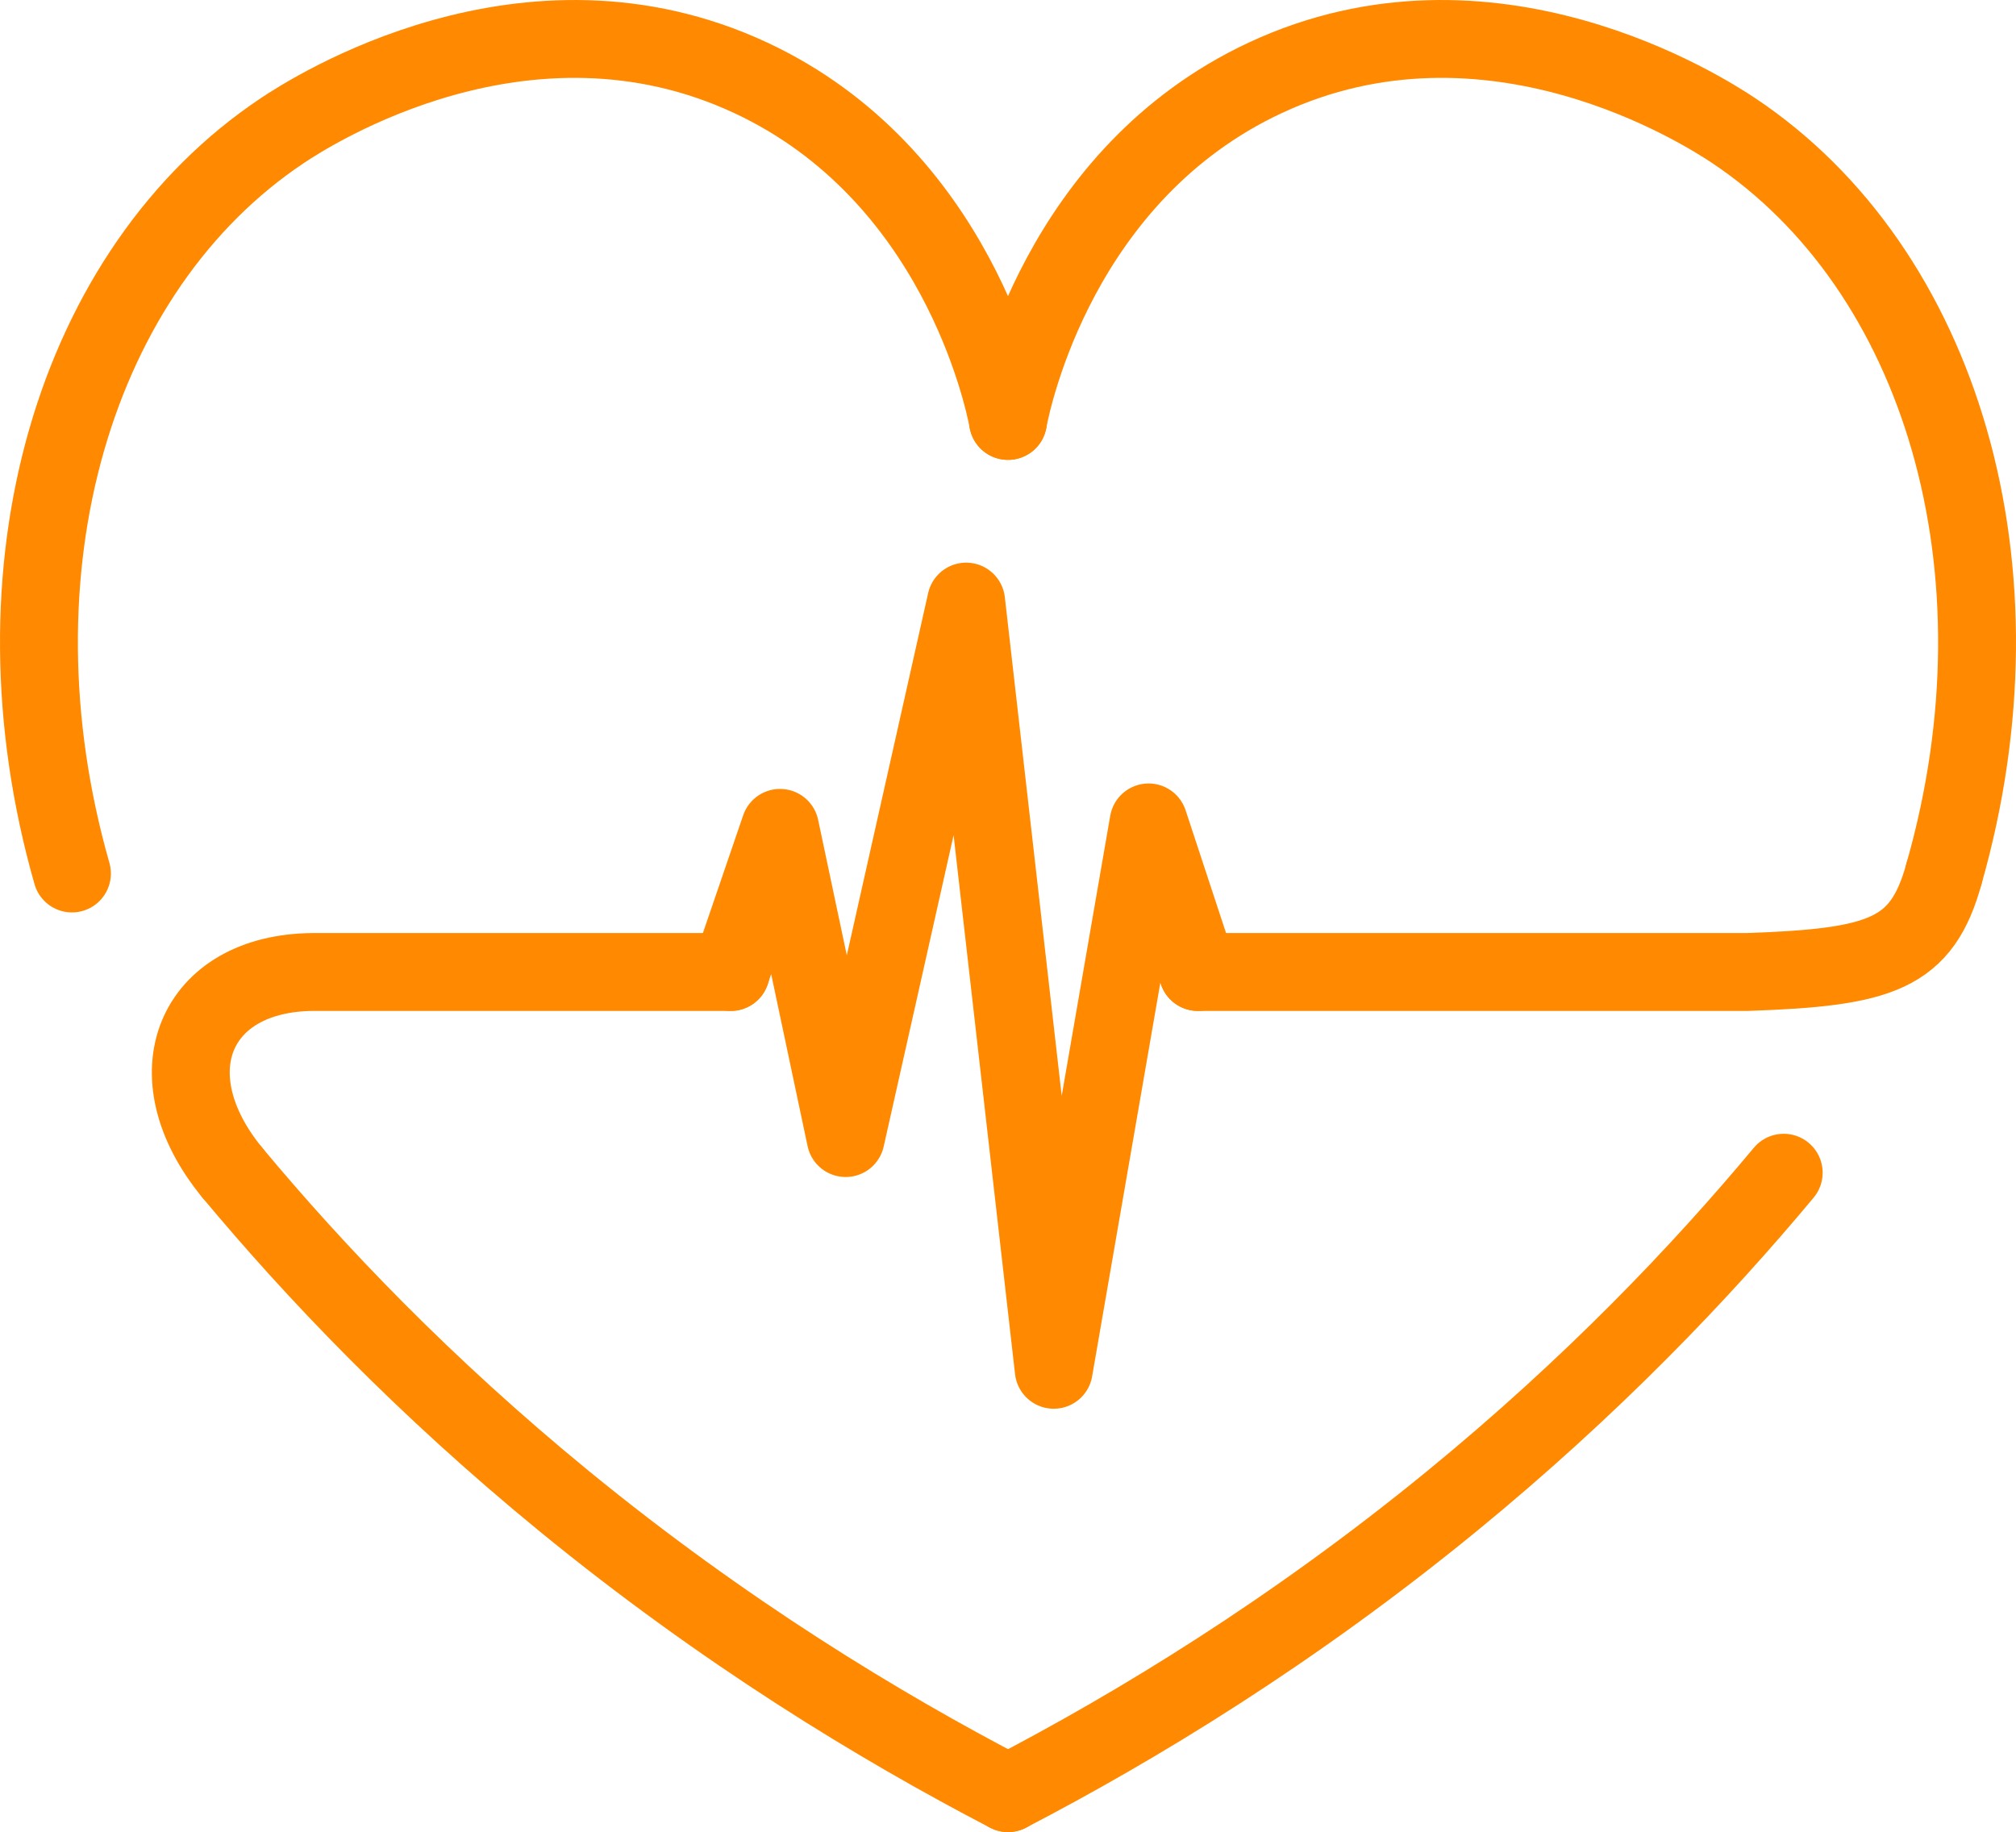
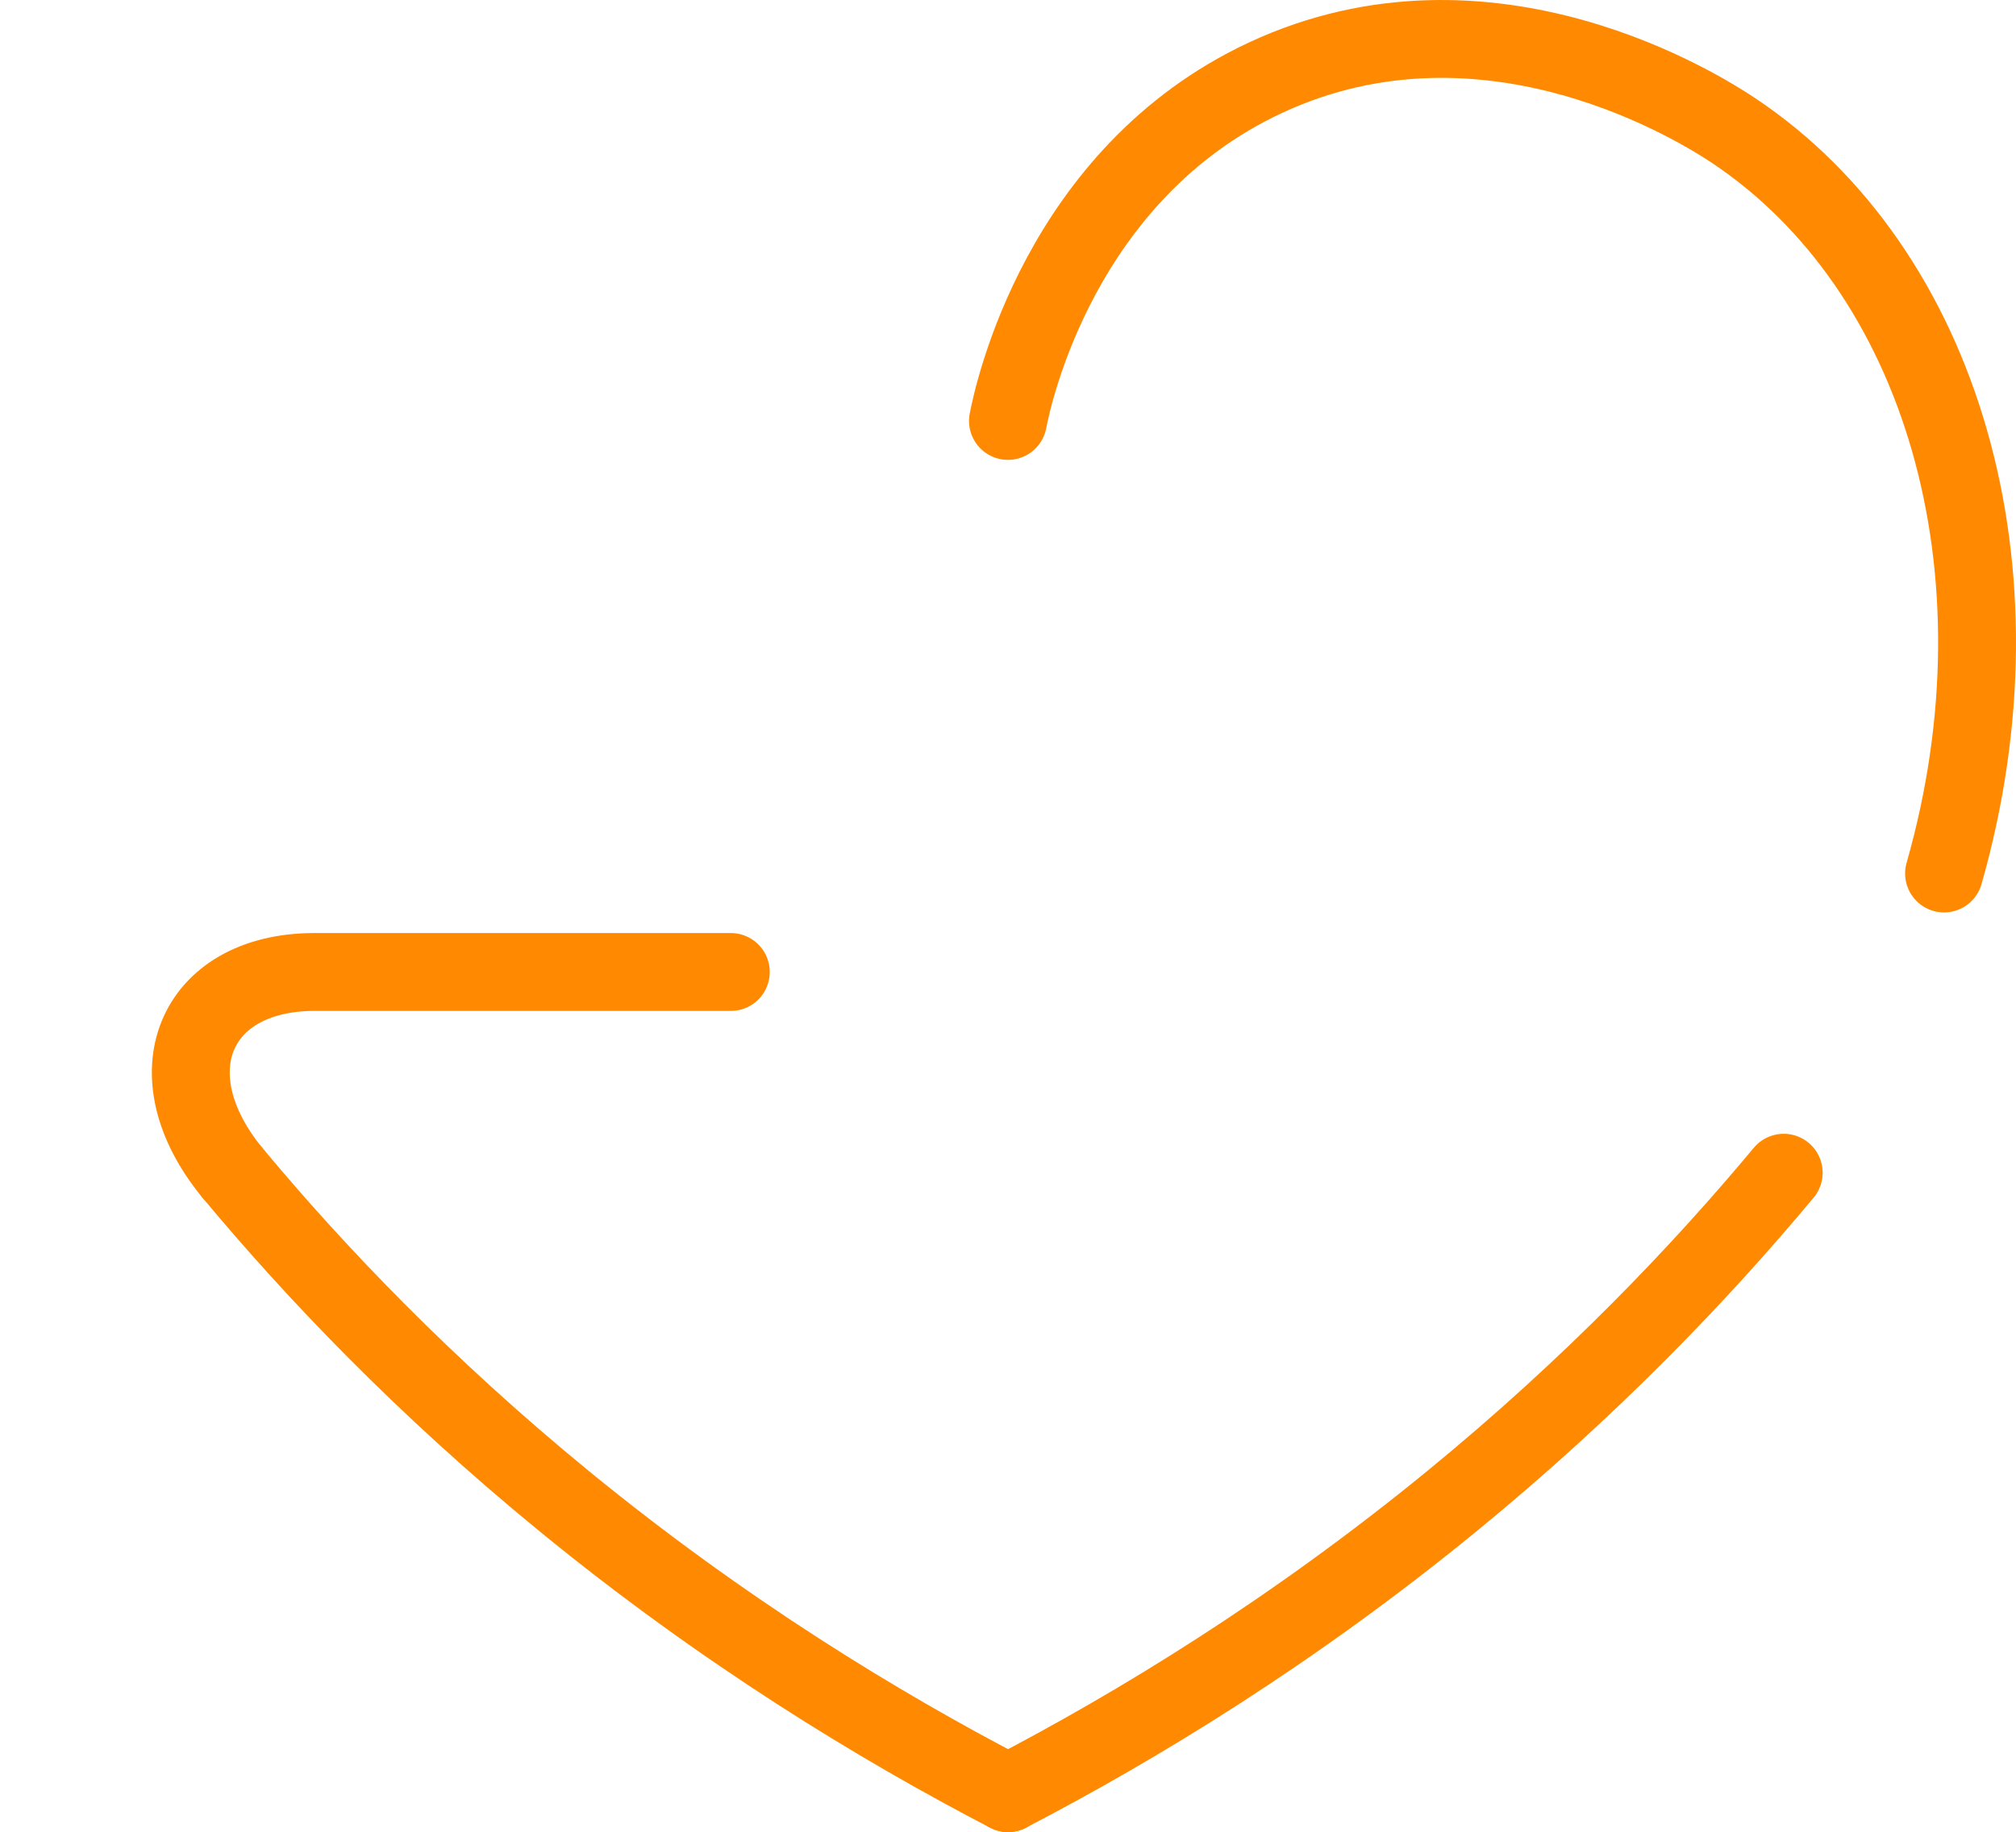
<svg xmlns="http://www.w3.org/2000/svg" viewBox="0 0 258.89 235.29">
  <defs>
    <style>.cls-1{fill:none;stroke:#ff8900;stroke-linecap:round;stroke-linejoin:round;stroke-width:10px;}</style>
  </defs>
-   <path class="cls-1" d="m9.24,112.18c-11.15-39.05.33-77.59,26.99-95.39,3.77-2.52,31.35-20.26,60.19-6.79,26.41,12.34,32.41,40.82,33.03,44.06" />
  <path class="cls-1" d="m249.65,112.18c11.15-39.05-.33-77.59-26.99-95.39-3.77-2.52-31.35-20.26-60.19-6.79-26.41,12.34-32.41,40.82-33.03,44.06" />
  <path class="cls-1" d="m229.06,150.61c-10.63,12.76-24.63,27.46-42.65,42.21-20.45,16.73-40.35,28.83-56.96,37.47" />
  <path class="cls-1" d="m29.84,150.61c10.63,12.76,24.63,27.46,42.65,42.21,20.45,16.73,40.35,28.83,56.96,37.47" />
-   <path class="cls-1" d="m153.83,124.83h70.54c17.22-.59,22.44-2.26,25.28-12.65" />
  <path class="cls-1" d="m29.84,150.61c-10.4-12.65-4.89-25.66,10.34-25.78h53.67" />
-   <polyline class="cls-1" points="93.84 124.83 100.17 106.32 108.6 146.16 124.07 77.26 135.32 175.92 147.5 105.62 153.83 124.83" />
</svg>